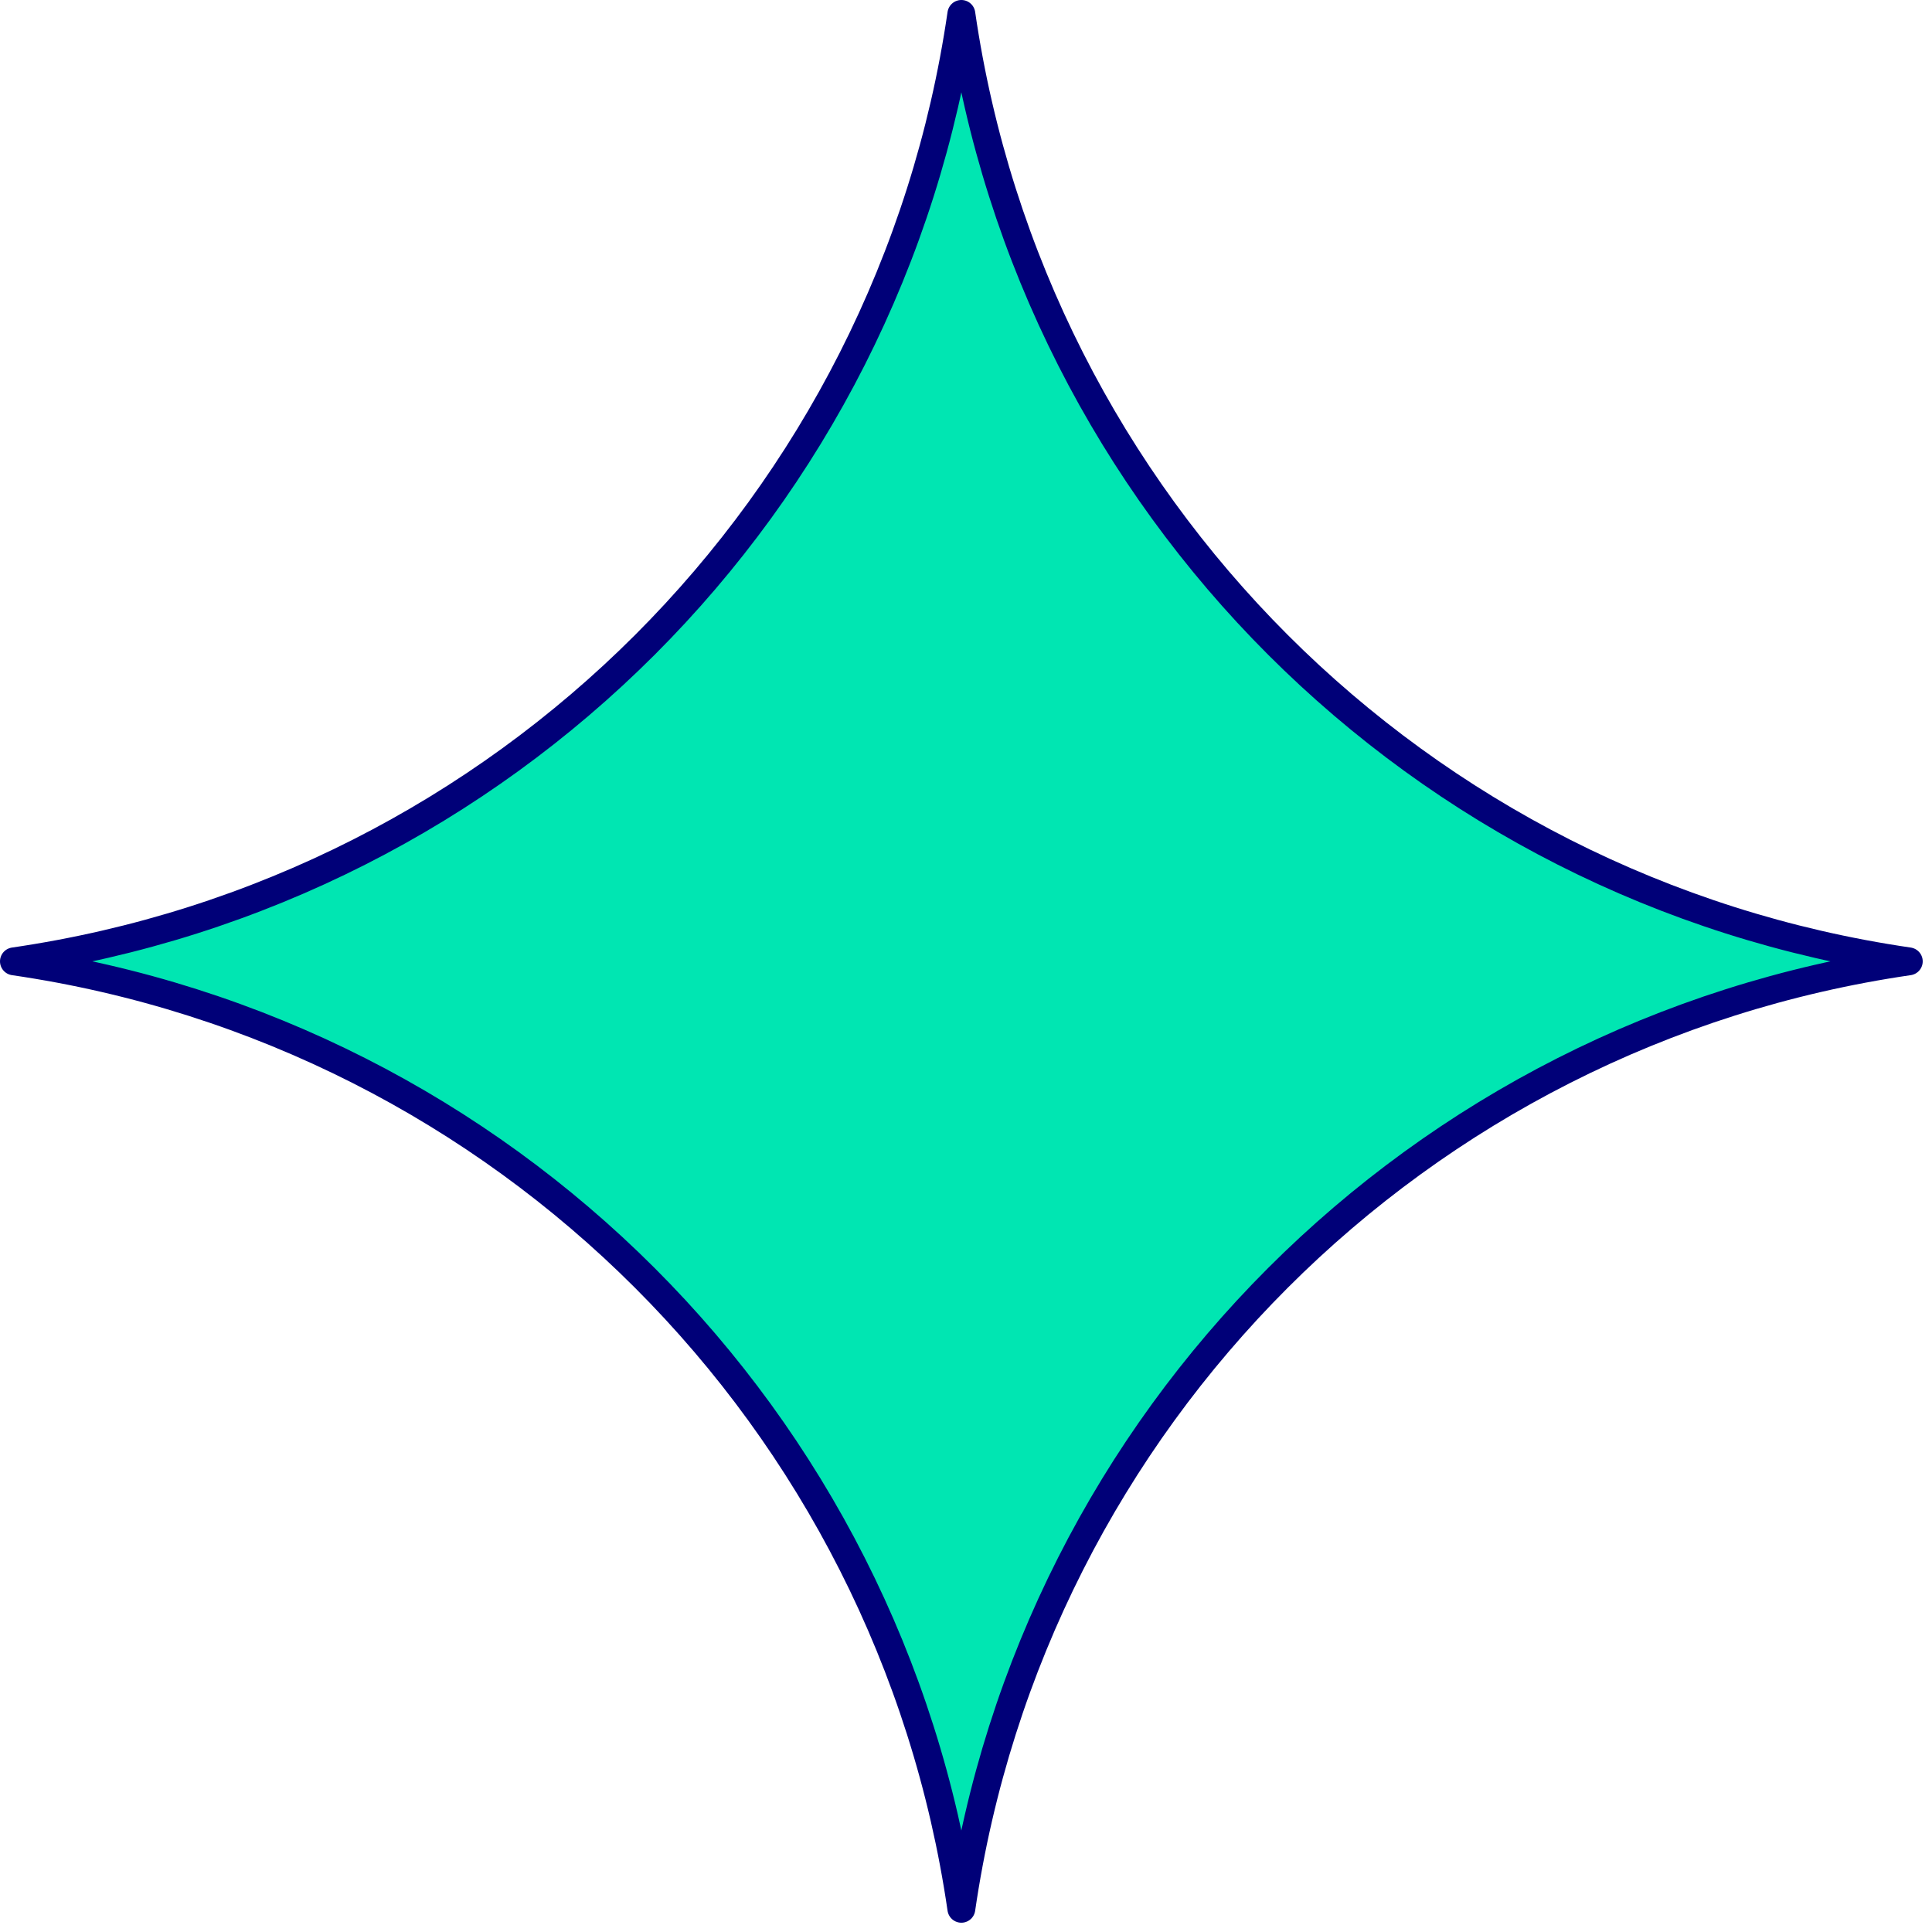
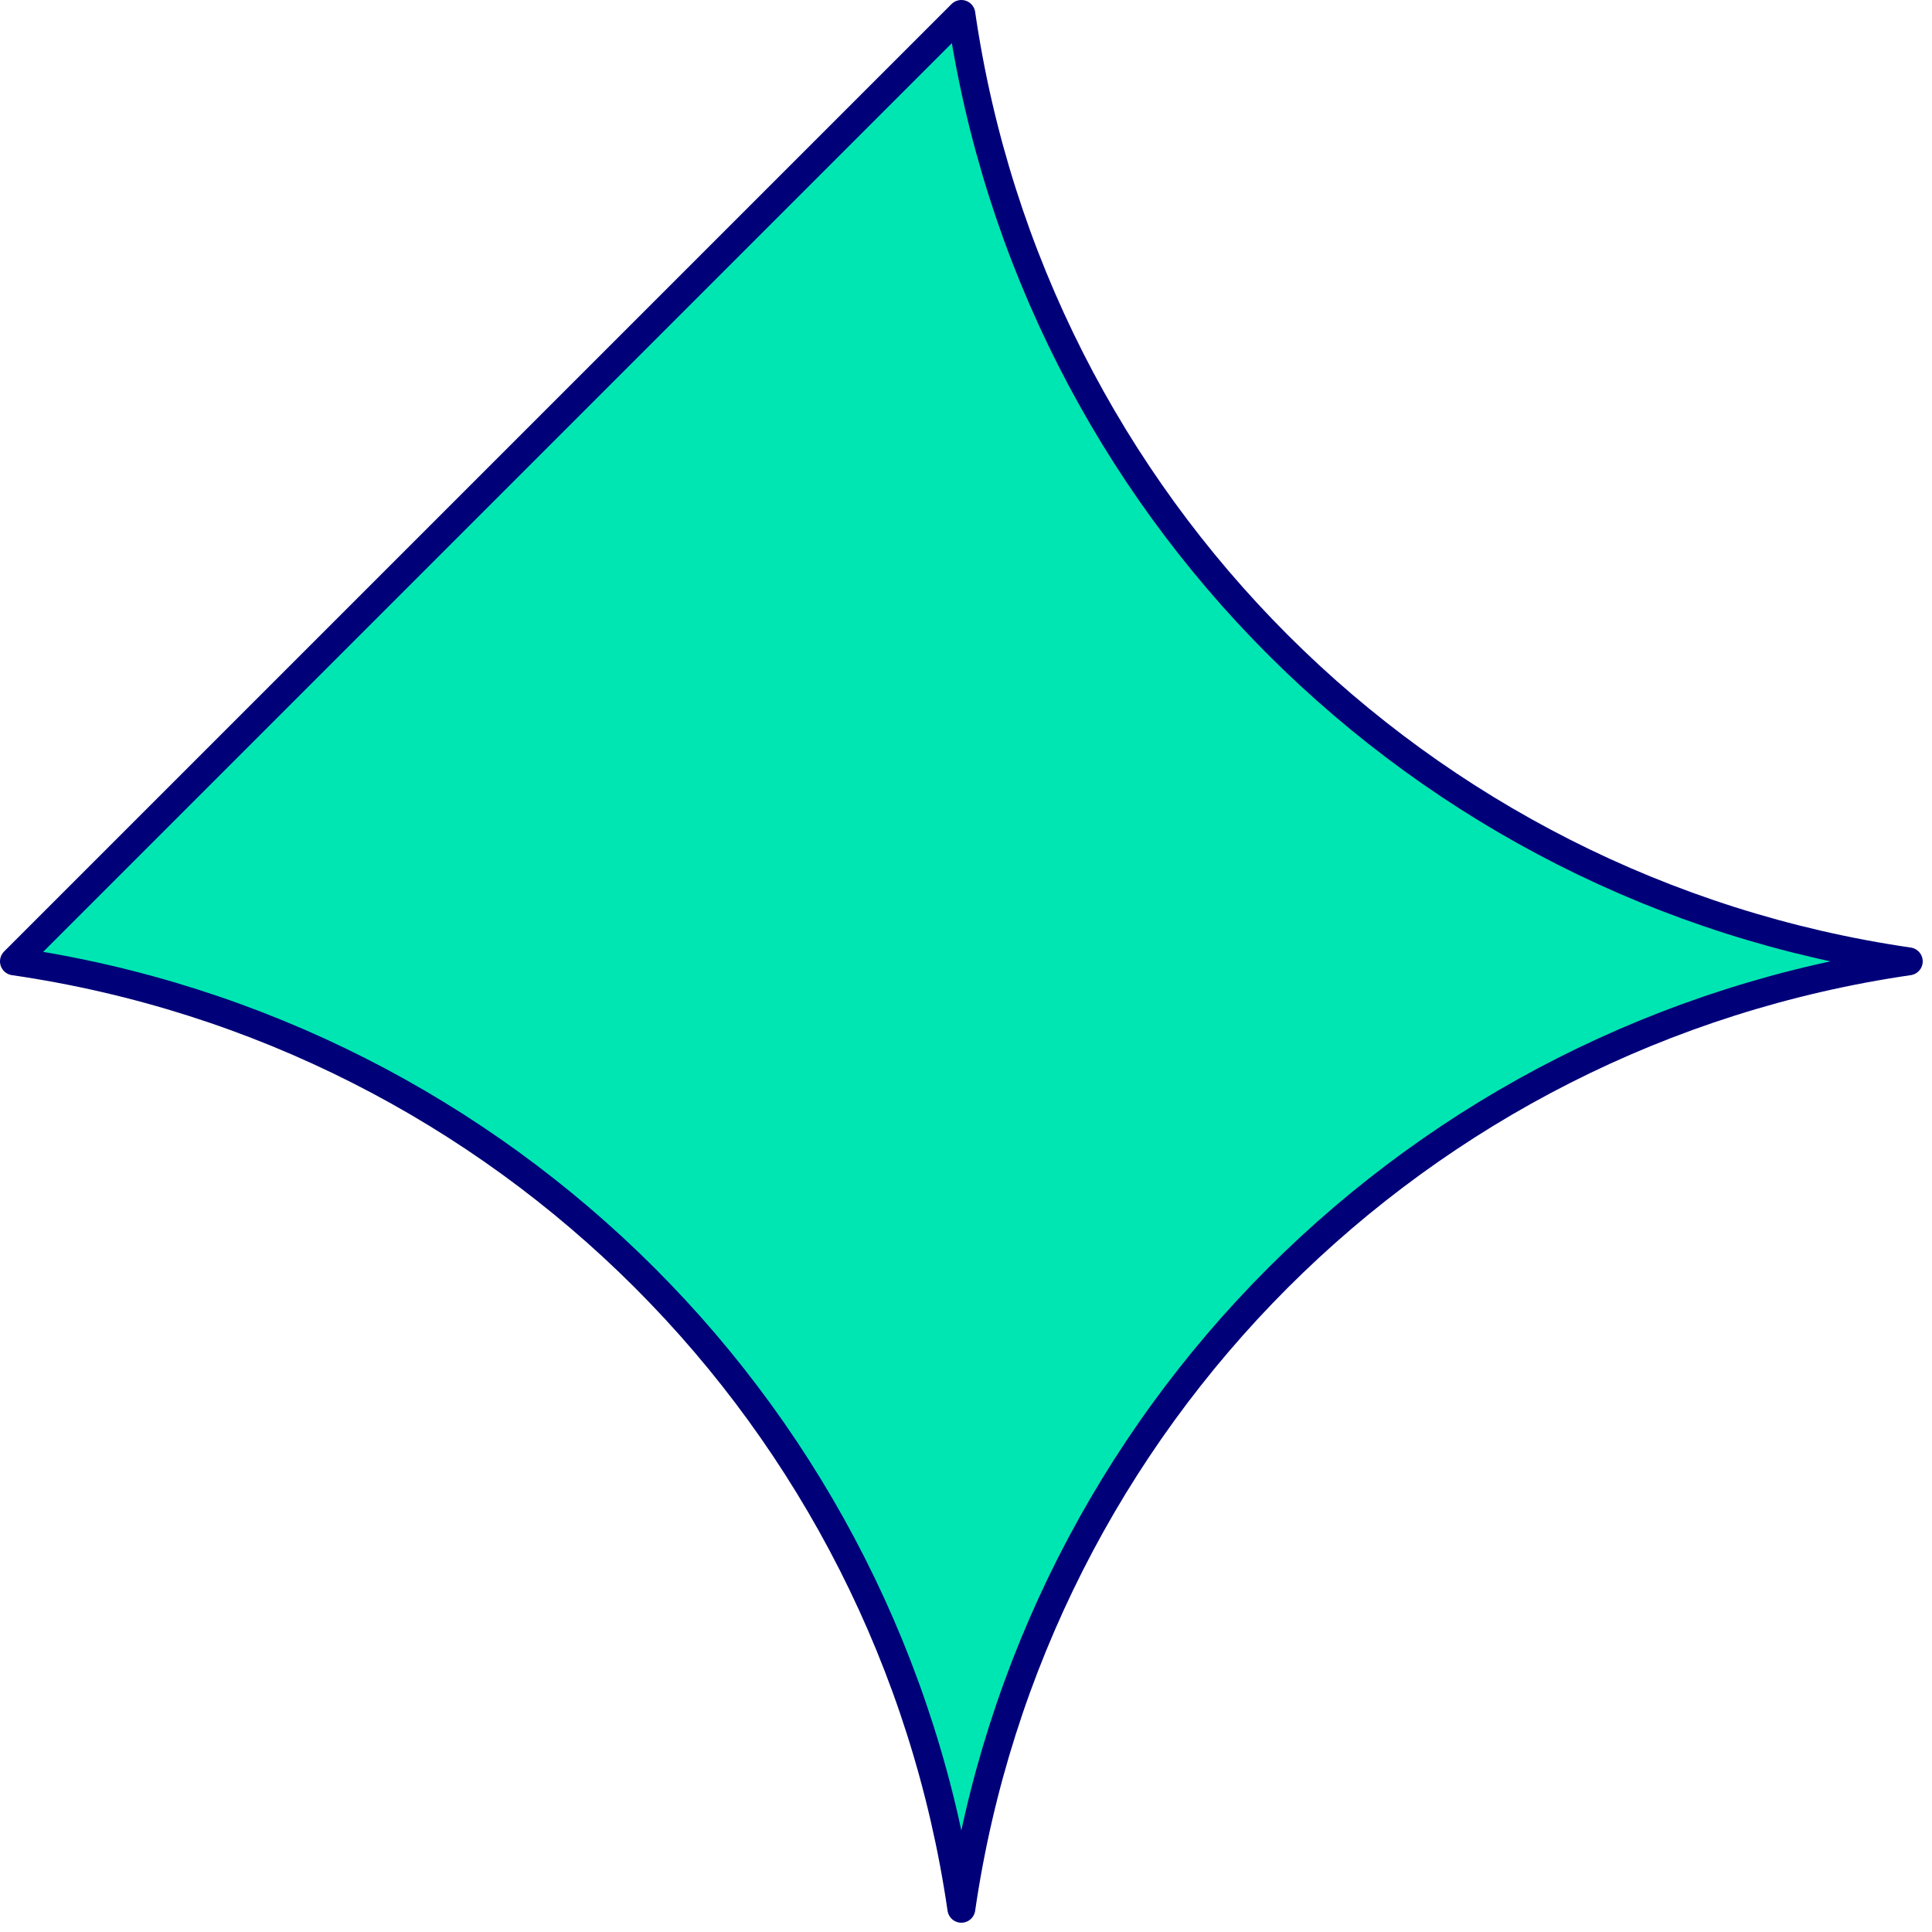
<svg xmlns="http://www.w3.org/2000/svg" width="52" height="52" viewBox="0 0 52 52" fill="none">
-   <path d="M25.875 0.375C27.797 13.582 38.178 23.953 51.375 25.875C38.168 27.797 27.797 38.178 25.875 51.375C23.953 38.168 13.572 27.797 0.375 25.875C13.582 23.953 23.953 13.582 25.875 0.375Z" fill="#00E6B2" stroke="#000078" stroke-width="0.75" stroke-linecap="round" stroke-linejoin="round" />
+   <path d="M25.875 0.375C27.797 13.582 38.178 23.953 51.375 25.875C38.168 27.797 27.797 38.178 25.875 51.375C23.953 38.168 13.572 27.797 0.375 25.875Z" fill="#00E6B2" stroke="#000078" stroke-width="0.75" stroke-linecap="round" stroke-linejoin="round" />
</svg>